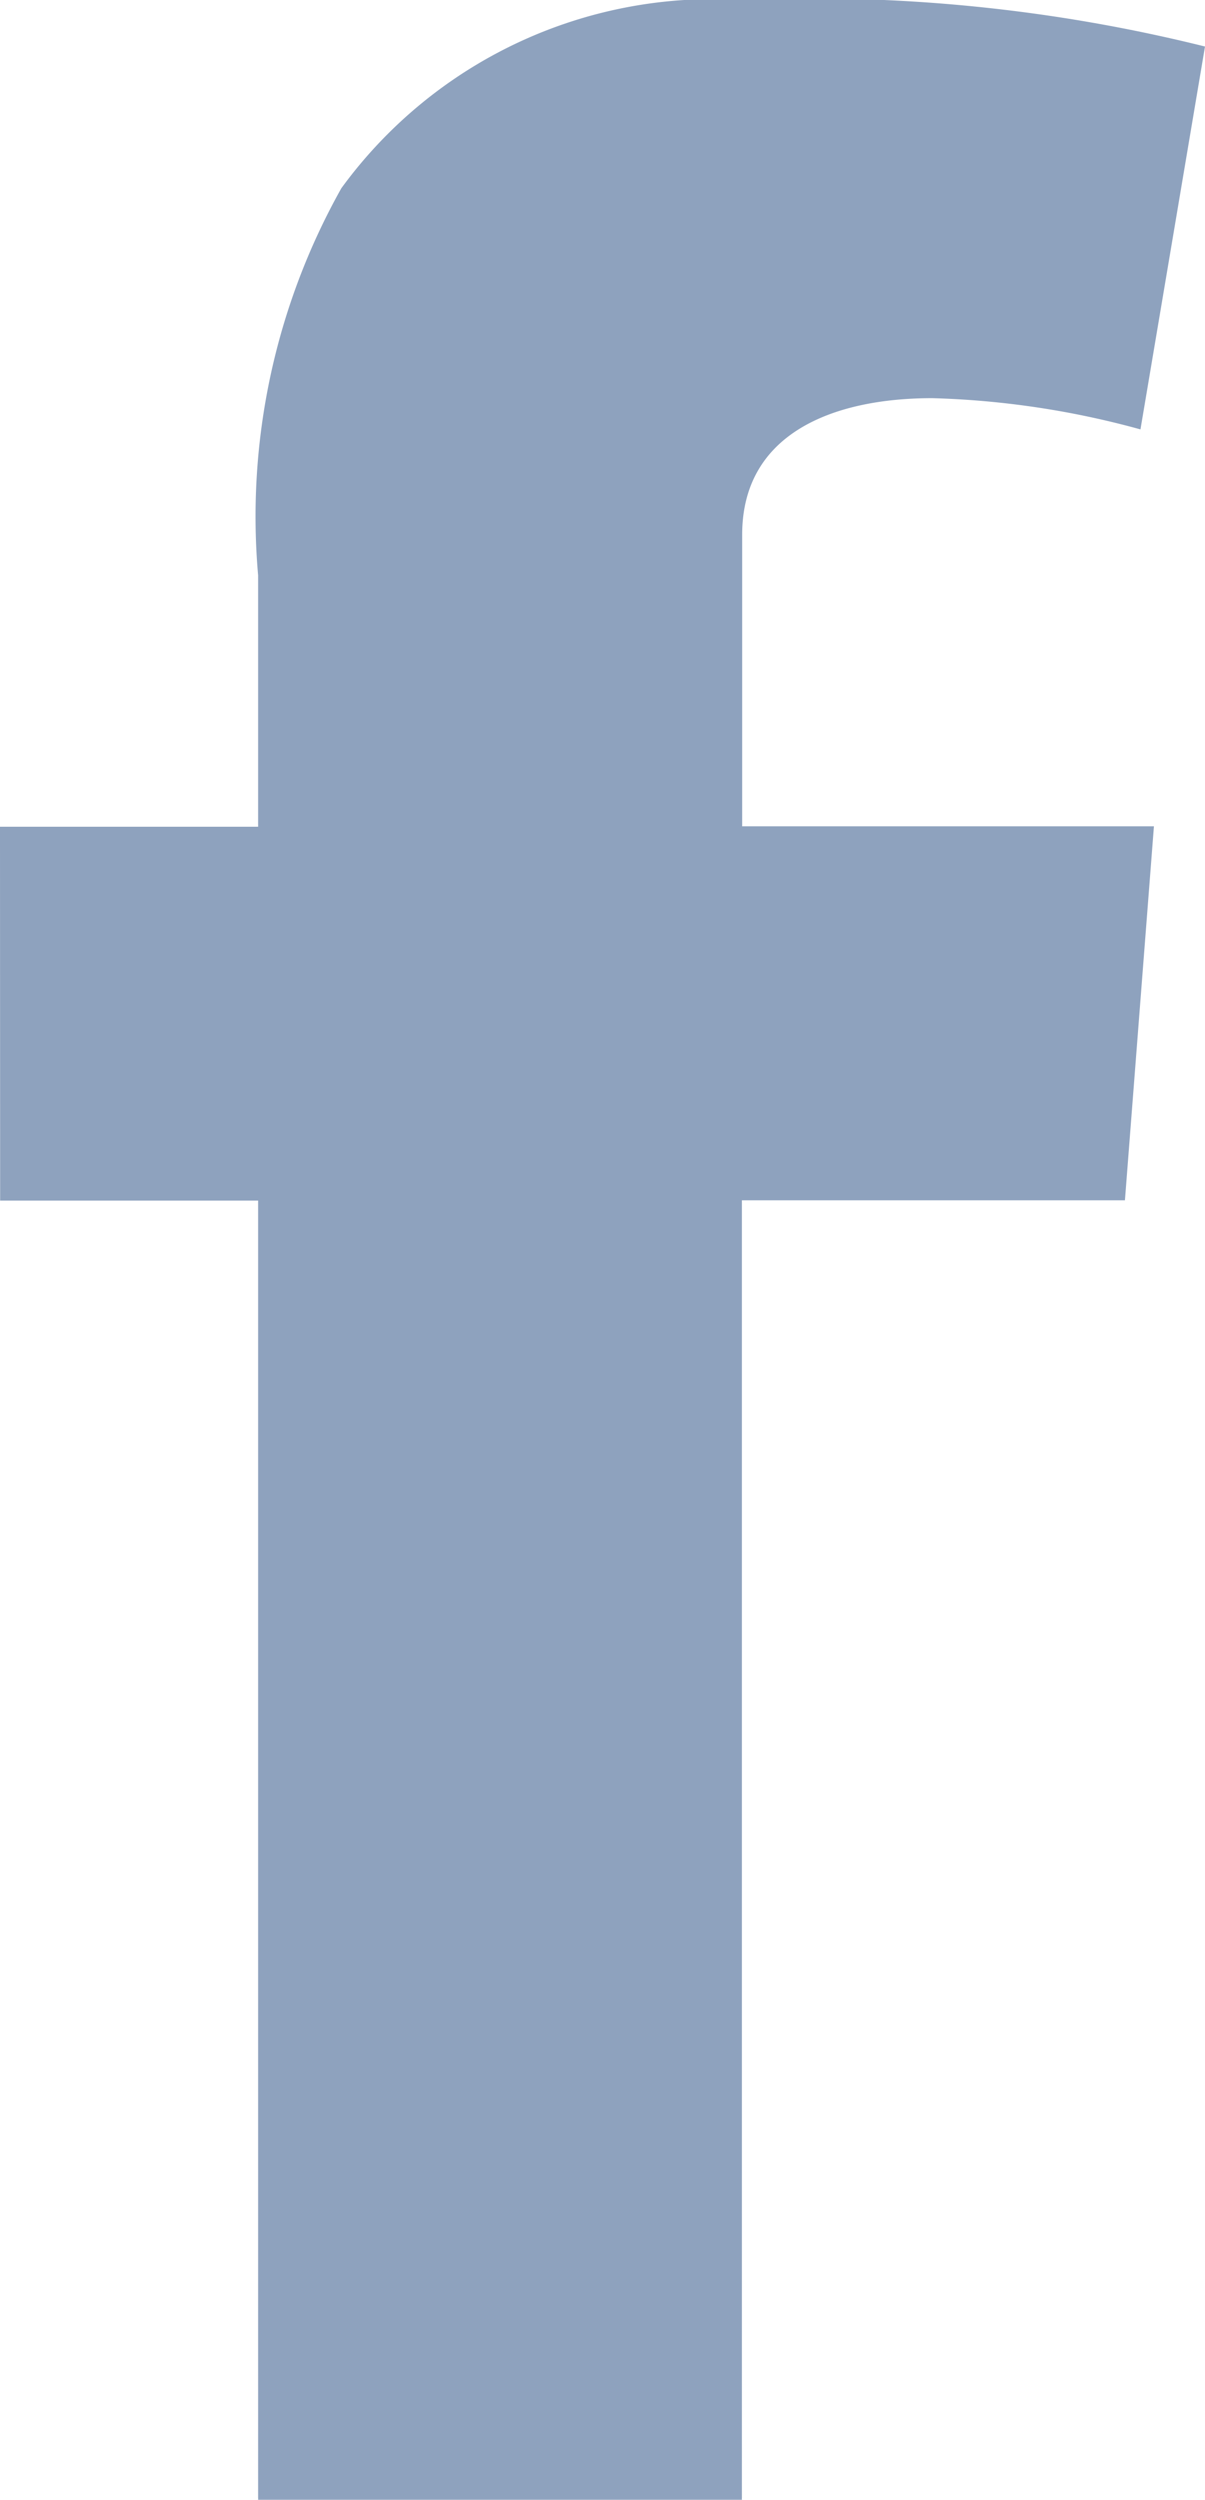
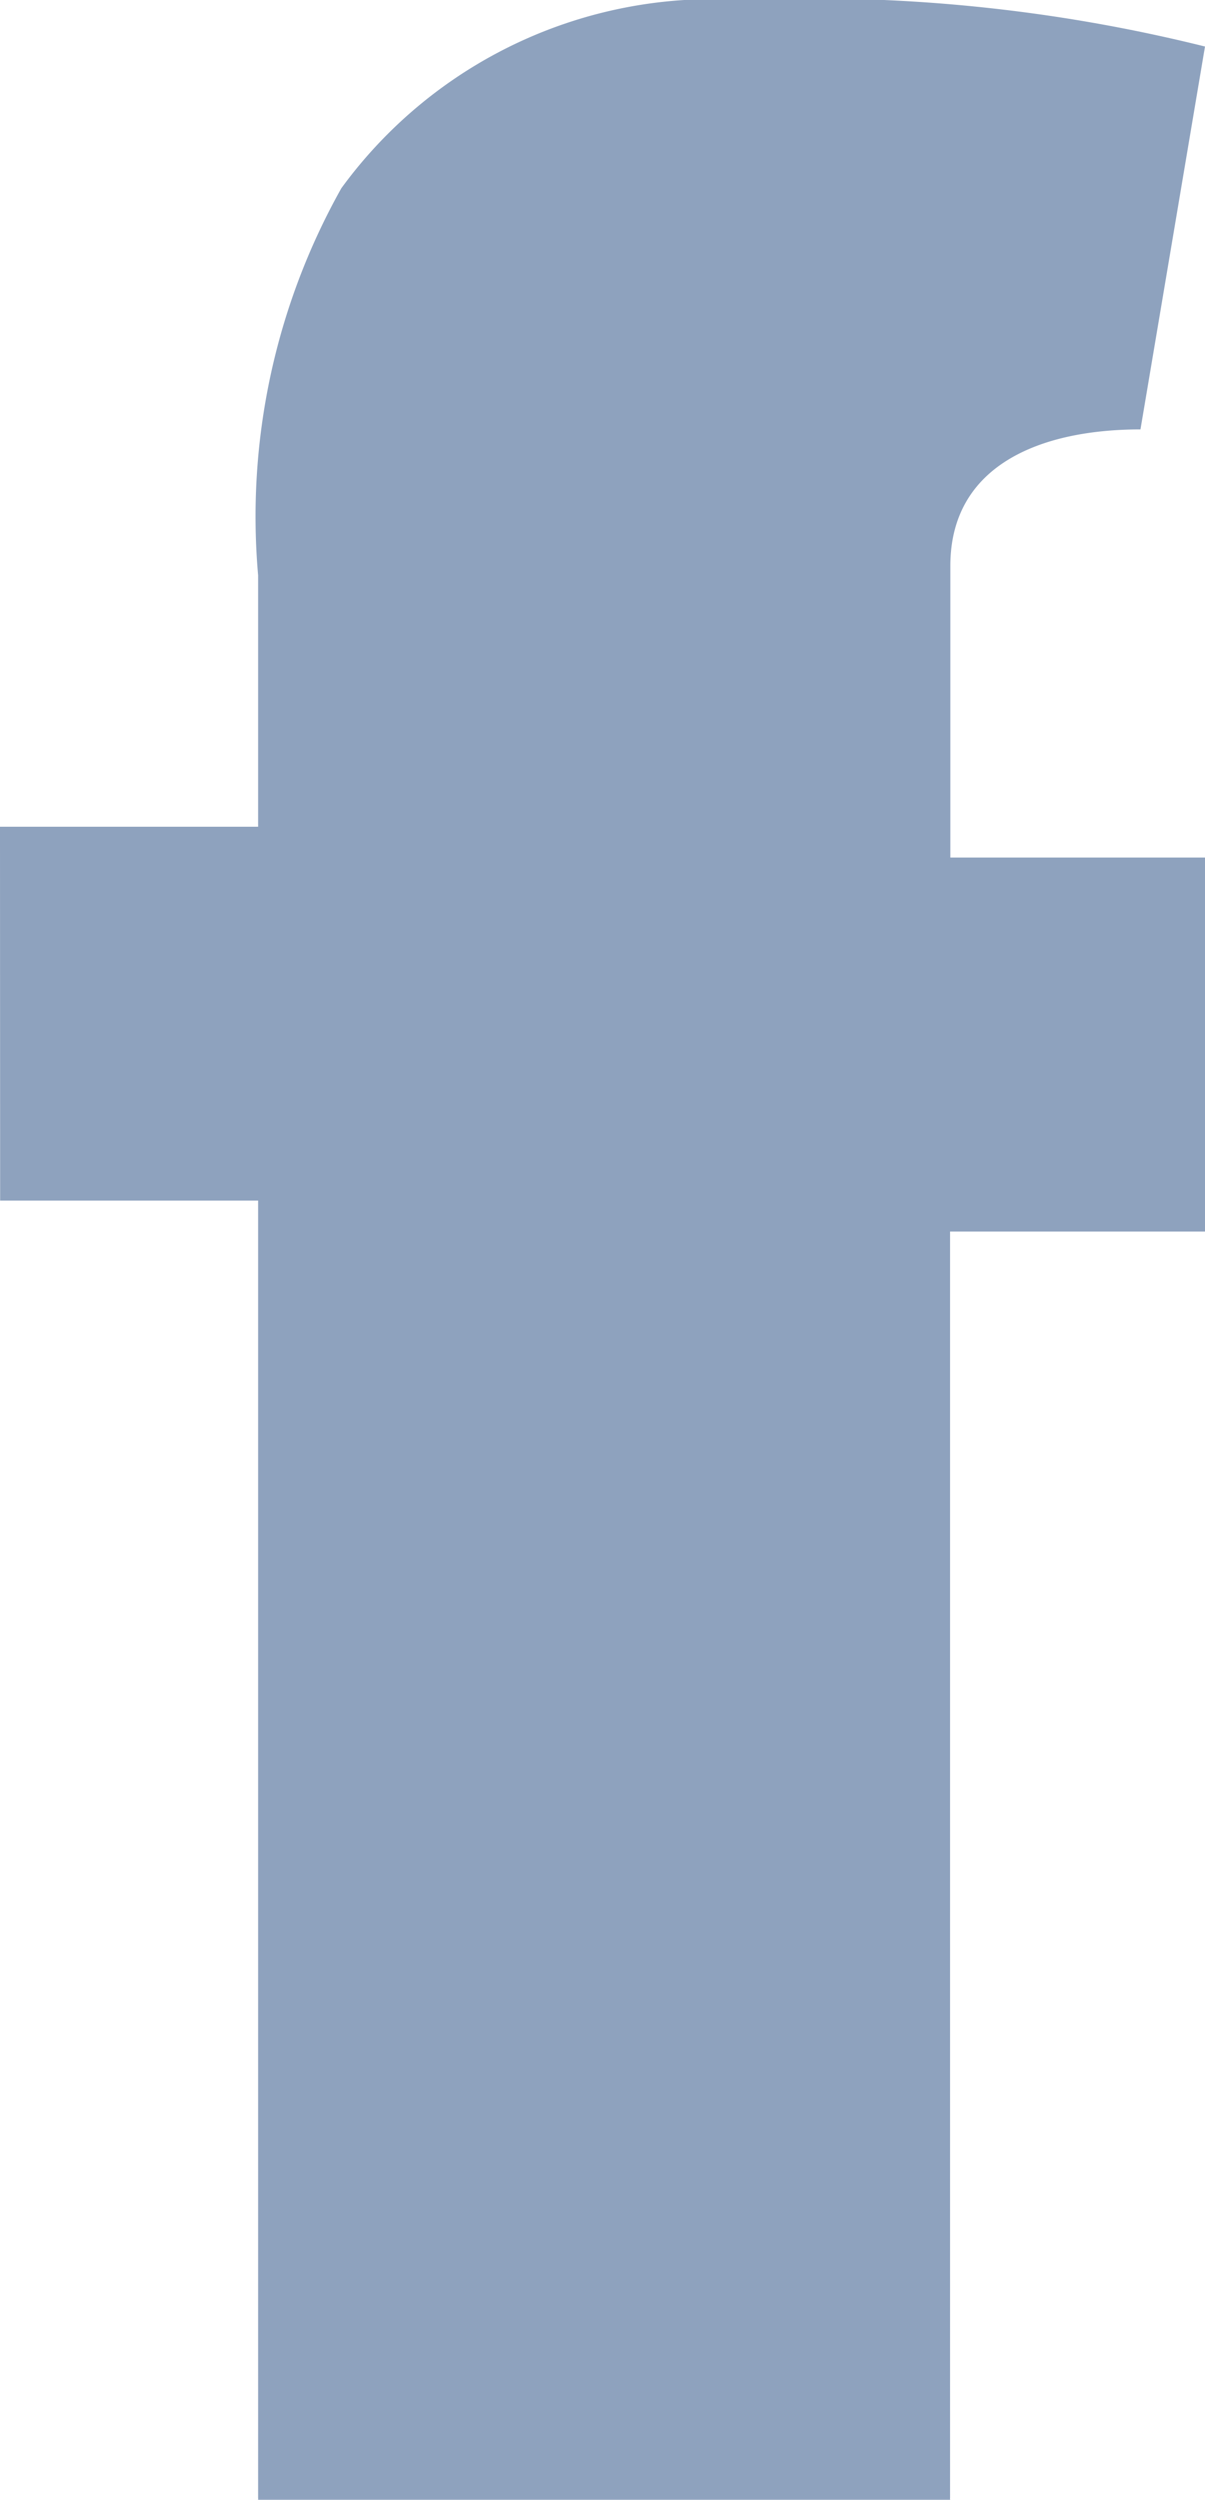
<svg xmlns="http://www.w3.org/2000/svg" width="8.683" height="18" viewBox="0 0 8.683 18">
-   <path id="facebook" d="M167.24,77.953H169.1v-1.81a4.828,4.828,0,0,1,.6-2.788A3.317,3.317,0,0,1,172.588,72a11.694,11.694,0,0,1,3.335.335l-.465,2.757a6.273,6.273,0,0,0-1.5-.225c-.723,0-1.37.259-1.37.983v2.1h2.967l-.209,2.693h-2.76V90H169.1V80.645h-1.859Z" transform="translate(-167.24 -72)" fill="#8ea2be" />
+   <path id="facebook" d="M167.24,77.953H169.1v-1.81a4.828,4.828,0,0,1,.6-2.788A3.317,3.317,0,0,1,172.588,72a11.694,11.694,0,0,1,3.335.335l-.465,2.757c-.723,0-1.37.259-1.37.983v2.1h2.967l-.209,2.693h-2.76V90H169.1V80.645h-1.859Z" transform="translate(-167.24 -72)" fill="#8ea2be" />
</svg>